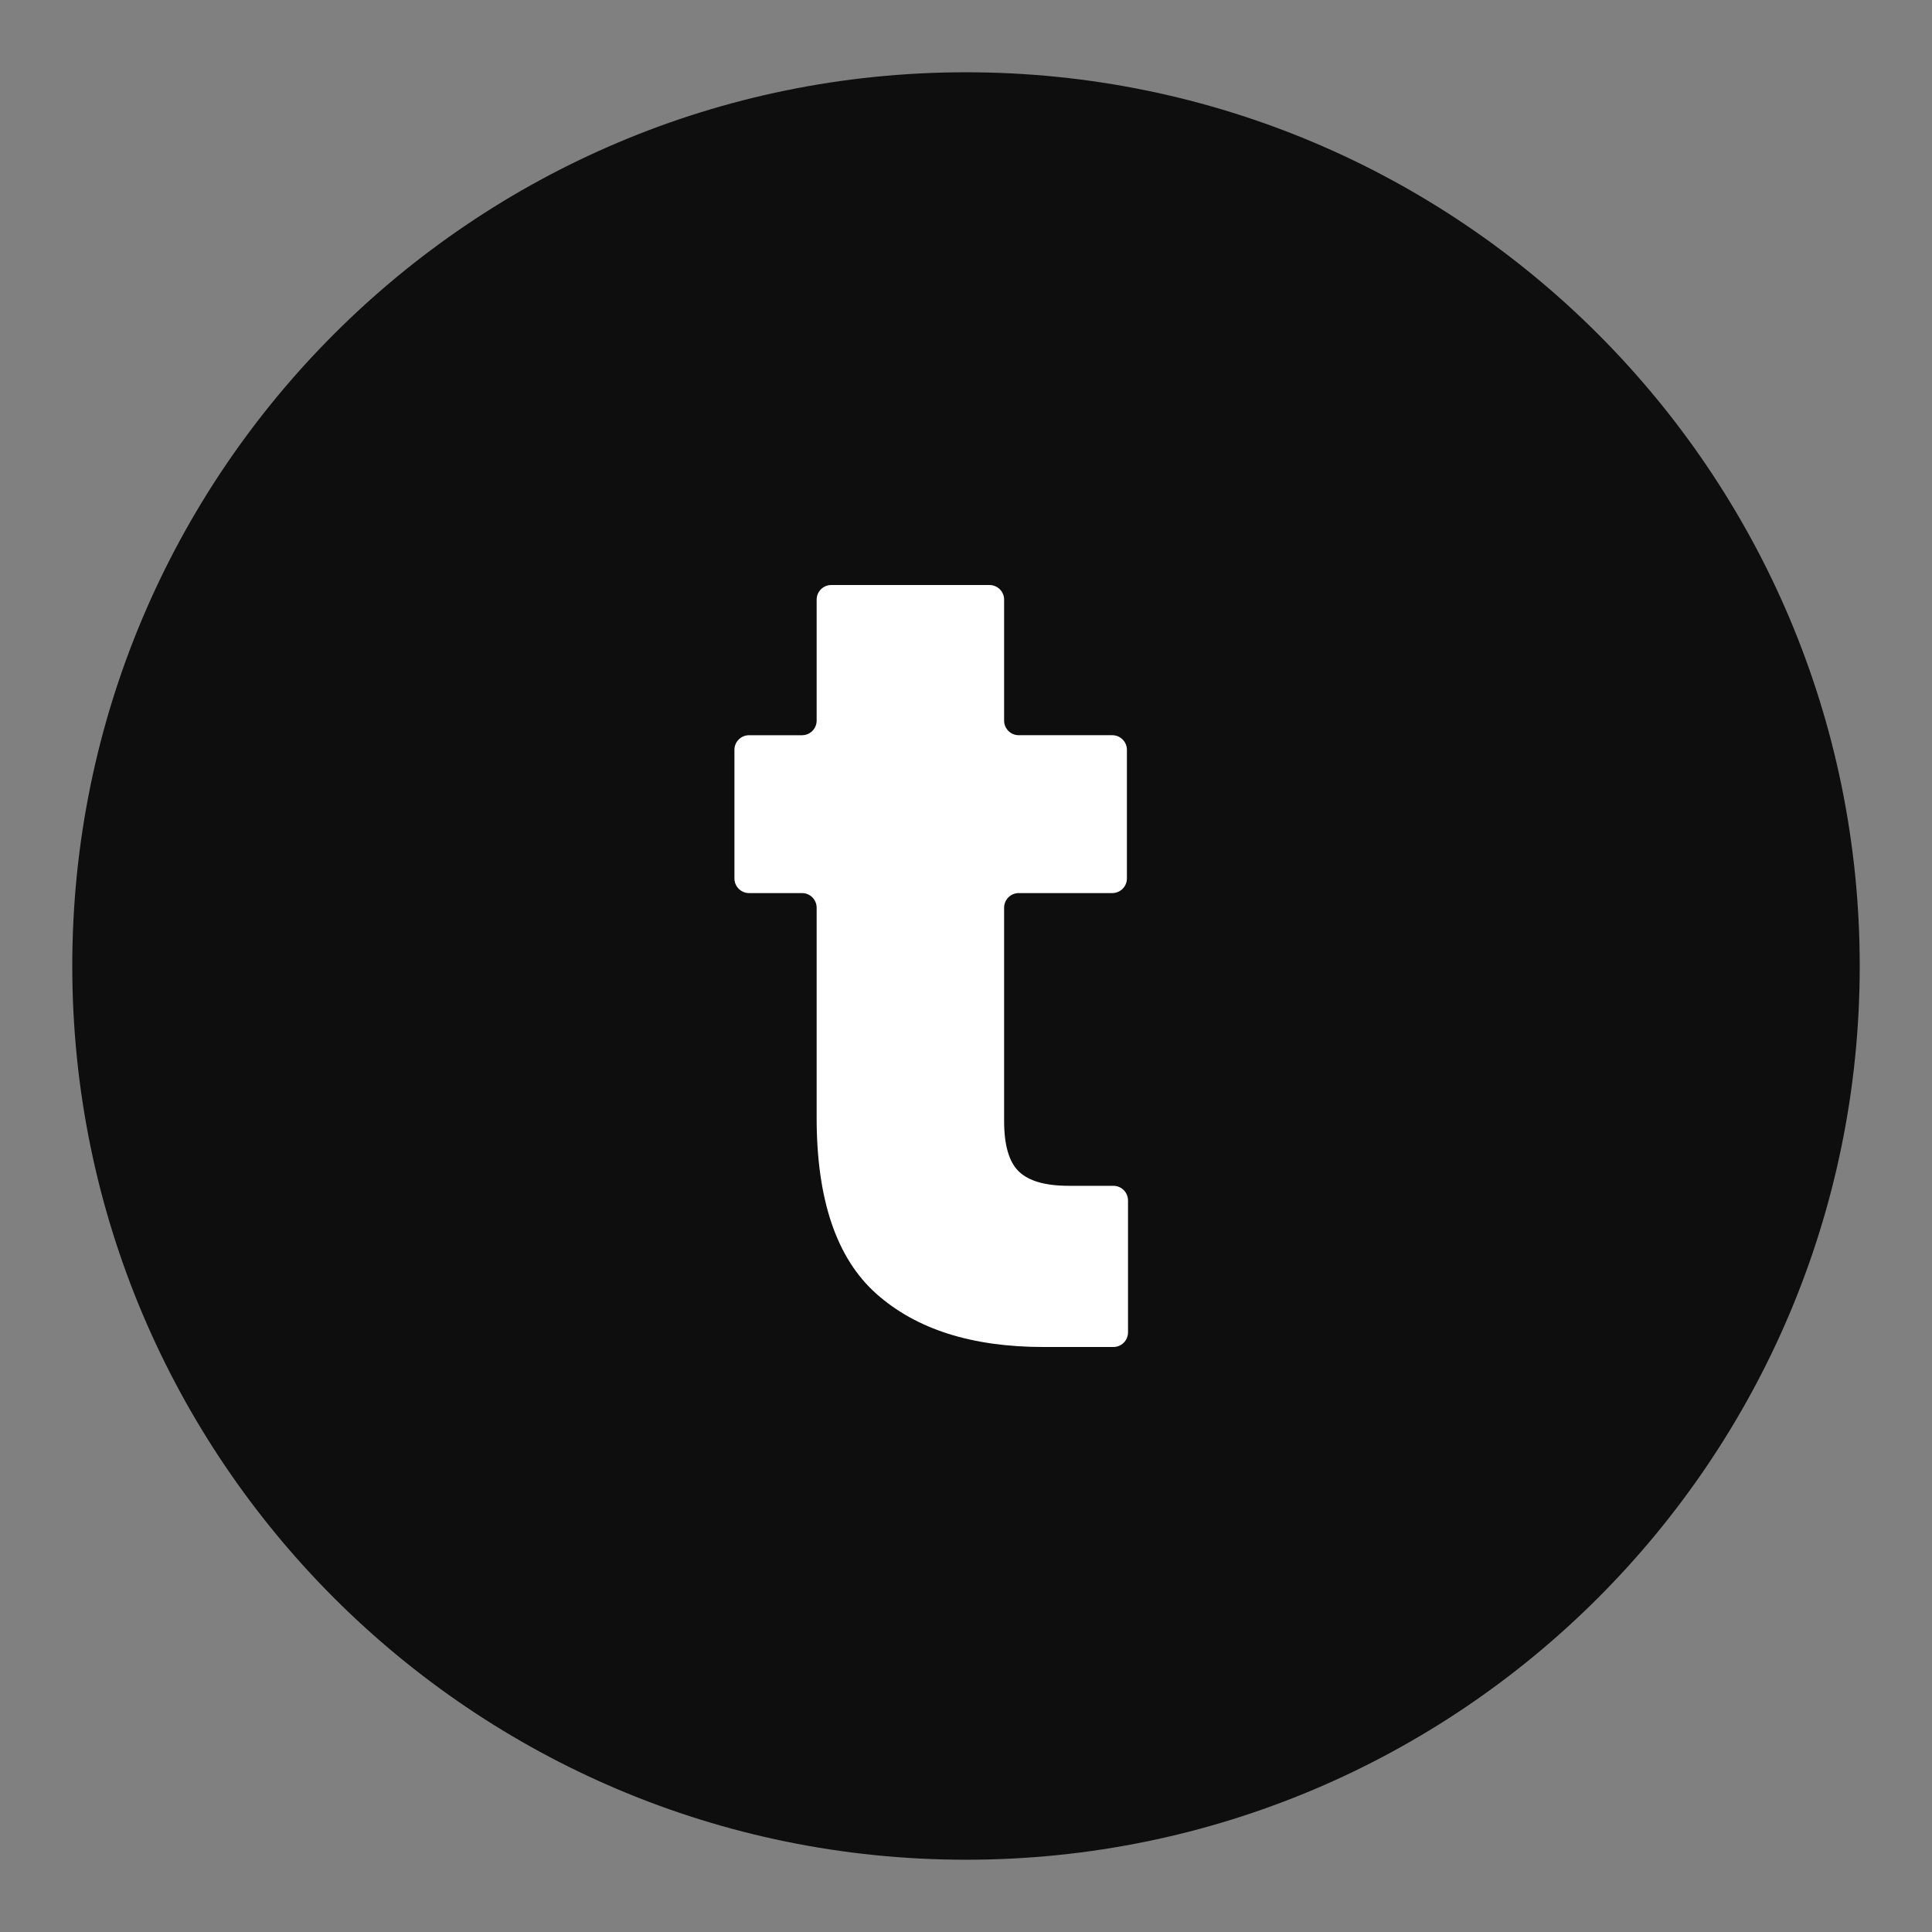
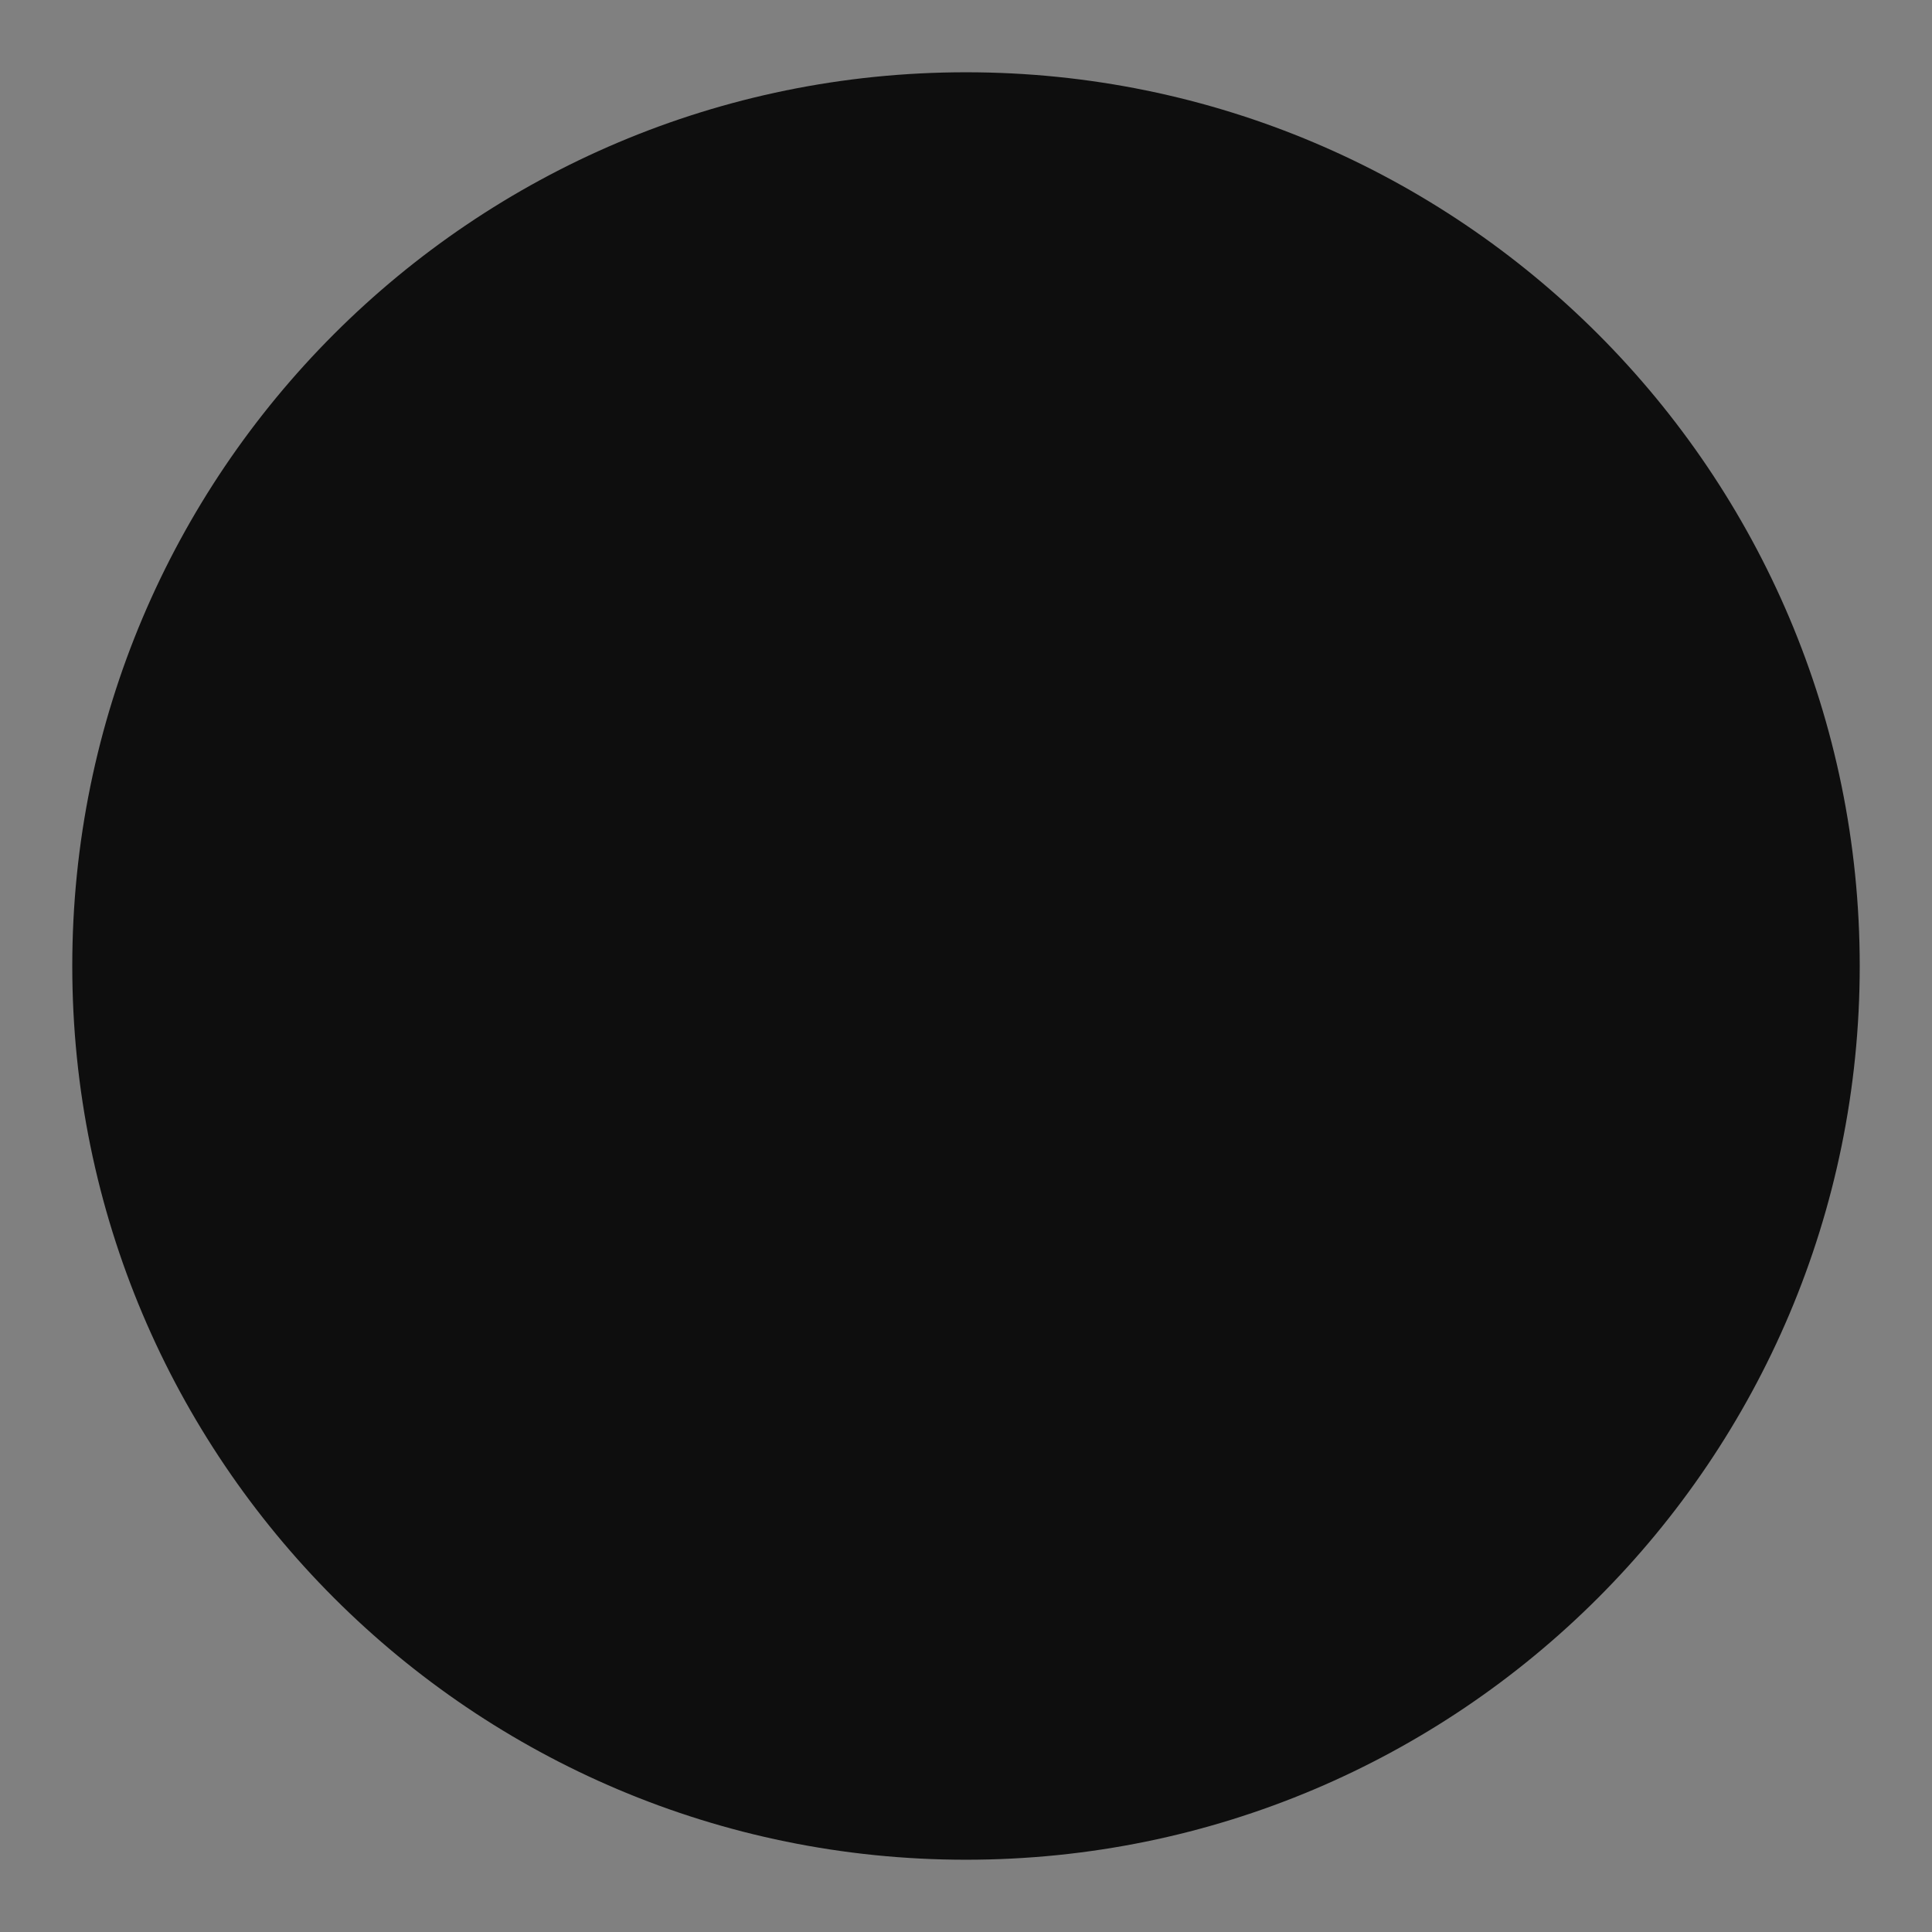
<svg xmlns="http://www.w3.org/2000/svg" data-bbox="40.4 40.4 999.2 999.2" viewBox="0 0 1080 1080" data-type="color">
  <rect x="0" y="0" width="1080" height="1080" fill="#808080" stroke="none" />
  <g>
    <path fill="#0e0e0e" d="M1039.6 540c0 275.921-223.679 499.6-499.6 499.6S40.4 815.921 40.4 540 264.079 40.4 540 40.4s499.6 223.679 499.6 499.6" data-color="1" />
-     <path d="M630.57 671.06v73.75c0 4.51-3.66 8.17-8.17 8.17h-39.02c-40.05 0-71.2-9.9-93.47-29.73-22.28-19.81-33.4-52.6-33.4-98.37V507.41c0-4.51-3.66-8.17-8.17-8.17h-29.62c-4.51 0-8.17-3.66-8.17-8.17v-71.91c0-4.51 3.66-8.17 8.17-8.17h29.62c4.51 0 8.17-3.66 8.17-8.17V335.2c0-4.51 3.66-8.17 8.17-8.17h88.46c4.51 0 8.17 3.66 8.17 8.17v67.62c0 4.51 3.66 8.17 8.17 8.17h52.3c4.51 0 8.17 3.66 8.17 8.17v71.91c0 4.51-3.66 8.17-8.17 8.17h-52.3c-4.51 0-8.17 3.66-8.17 8.17v119.31c0 13.48 2.76 22.89 8.27 28.19 5.52 5.31 14.81 7.97 27.89 7.97h24.92c4.51 0 8.17 3.66 8.17 8.17Z" fill="#ffffff" data-color="2" />
  </g>
</svg>